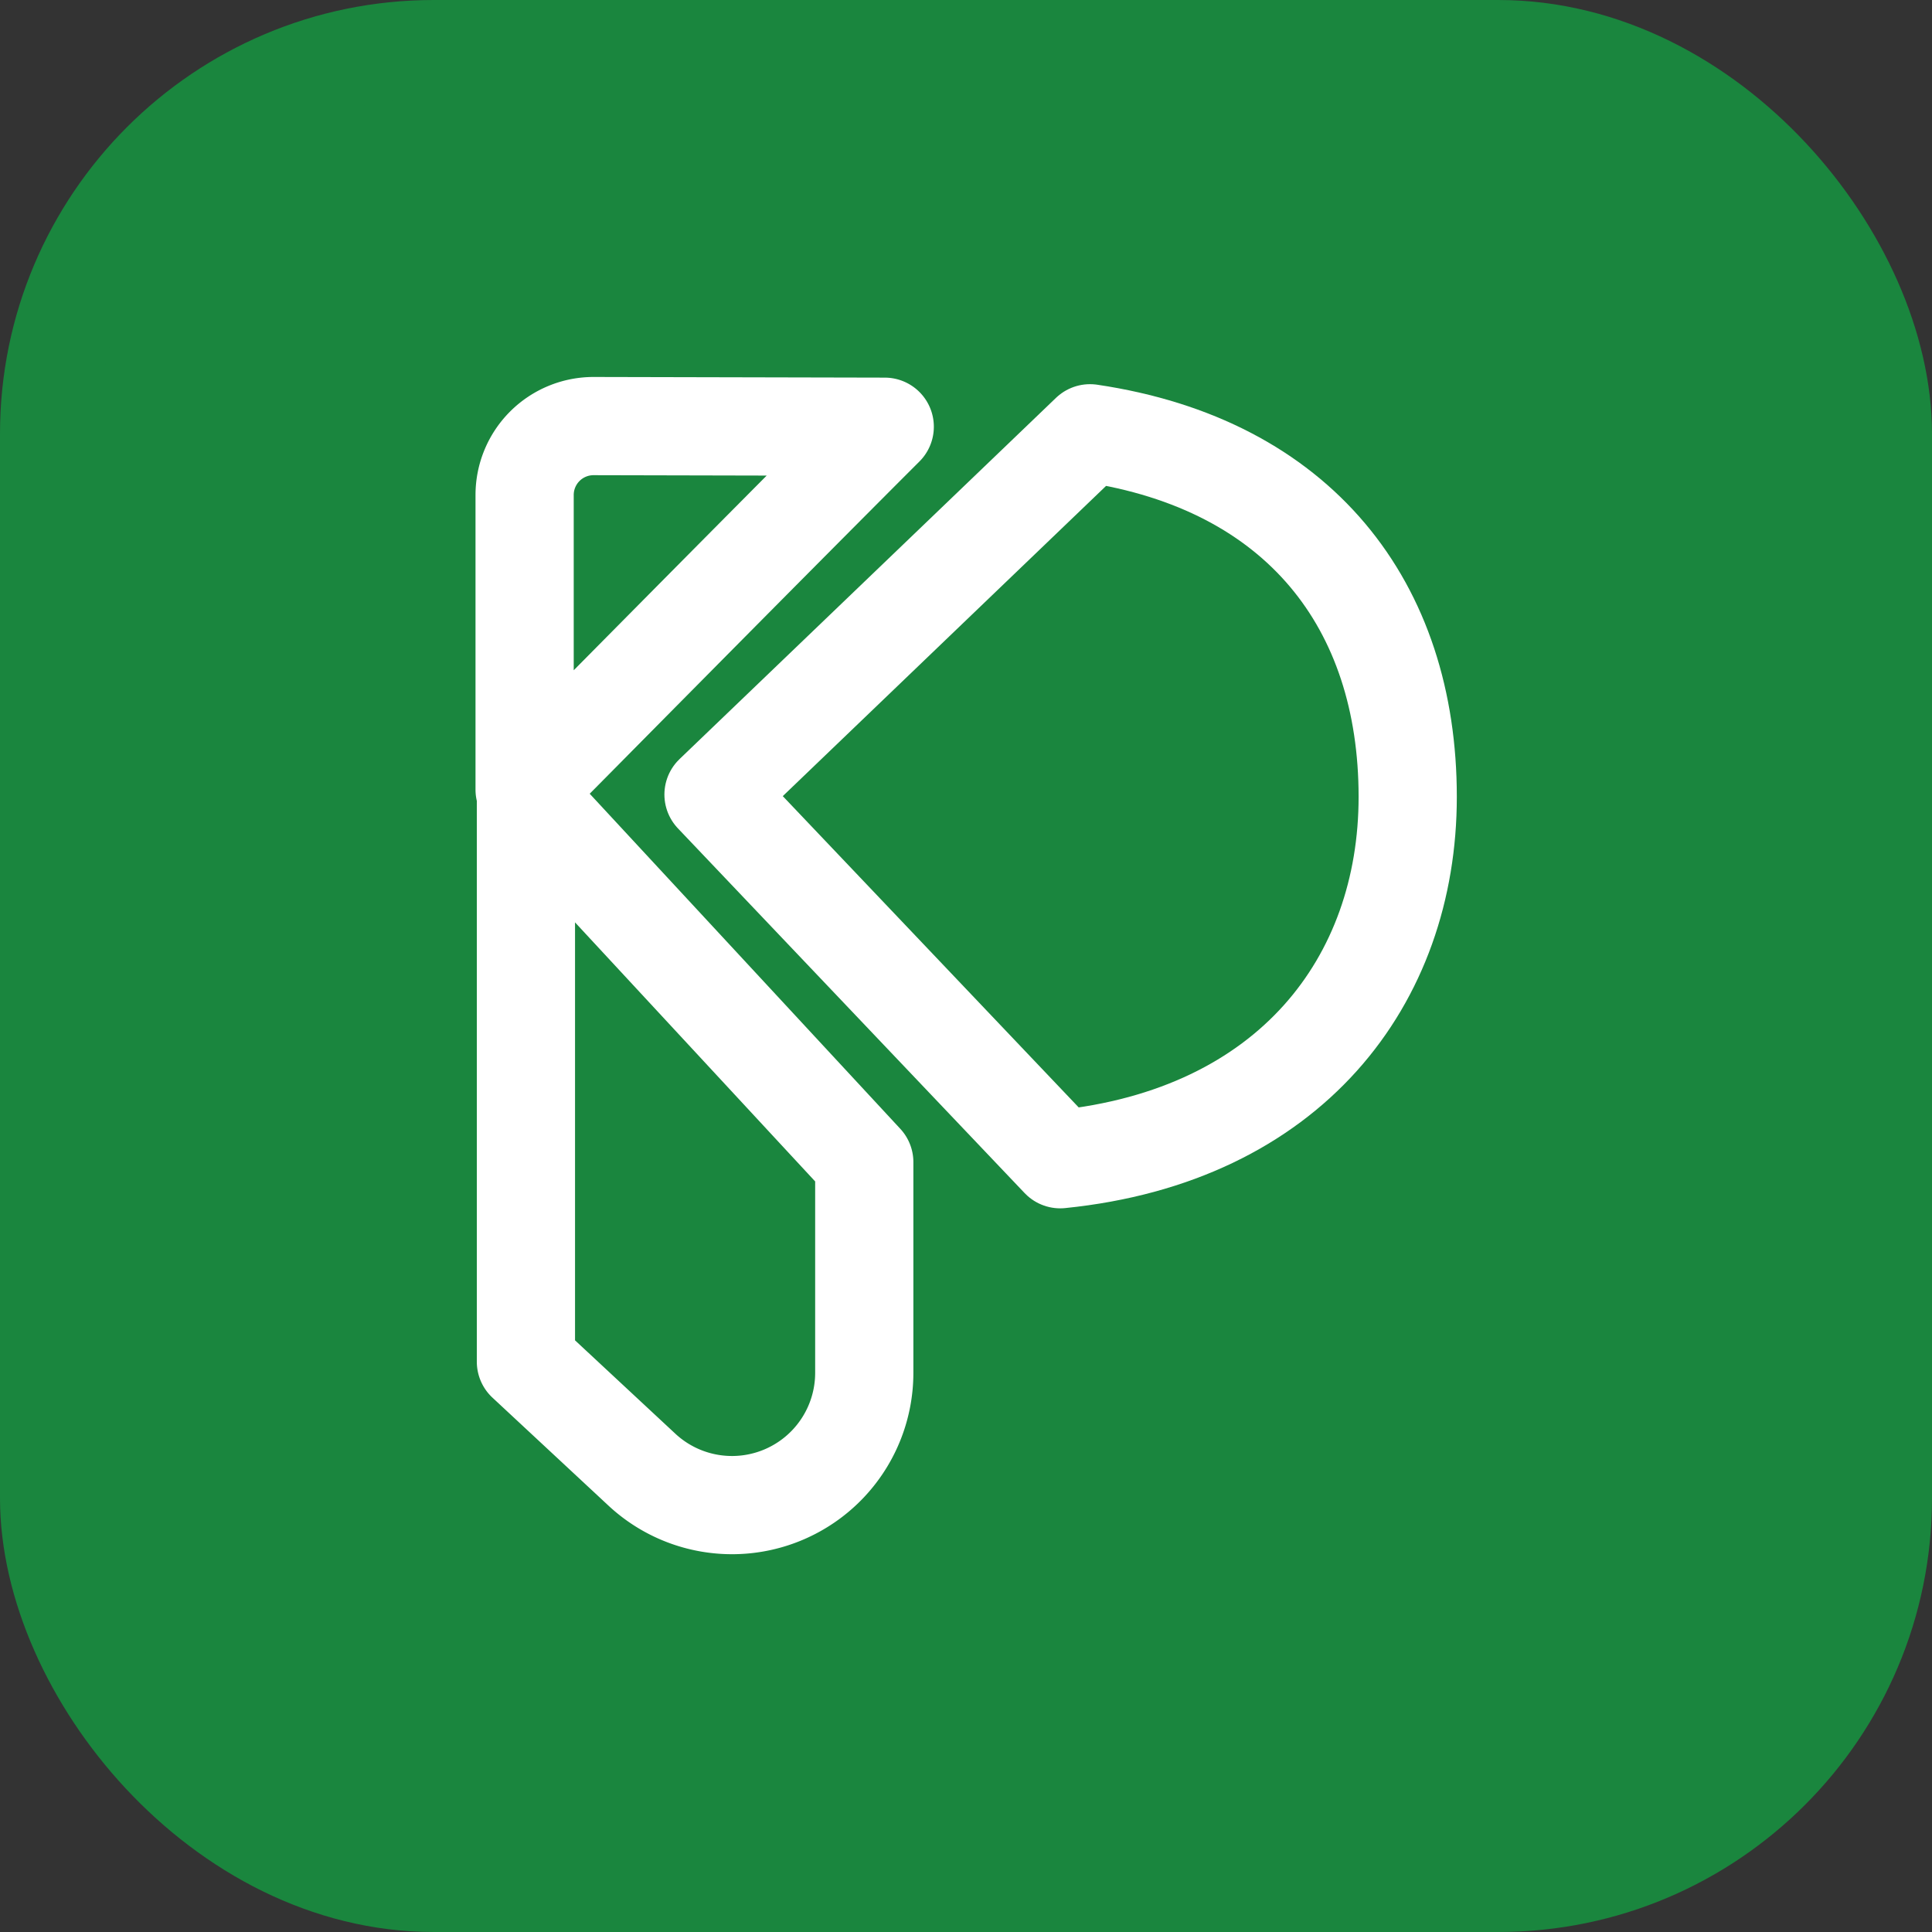
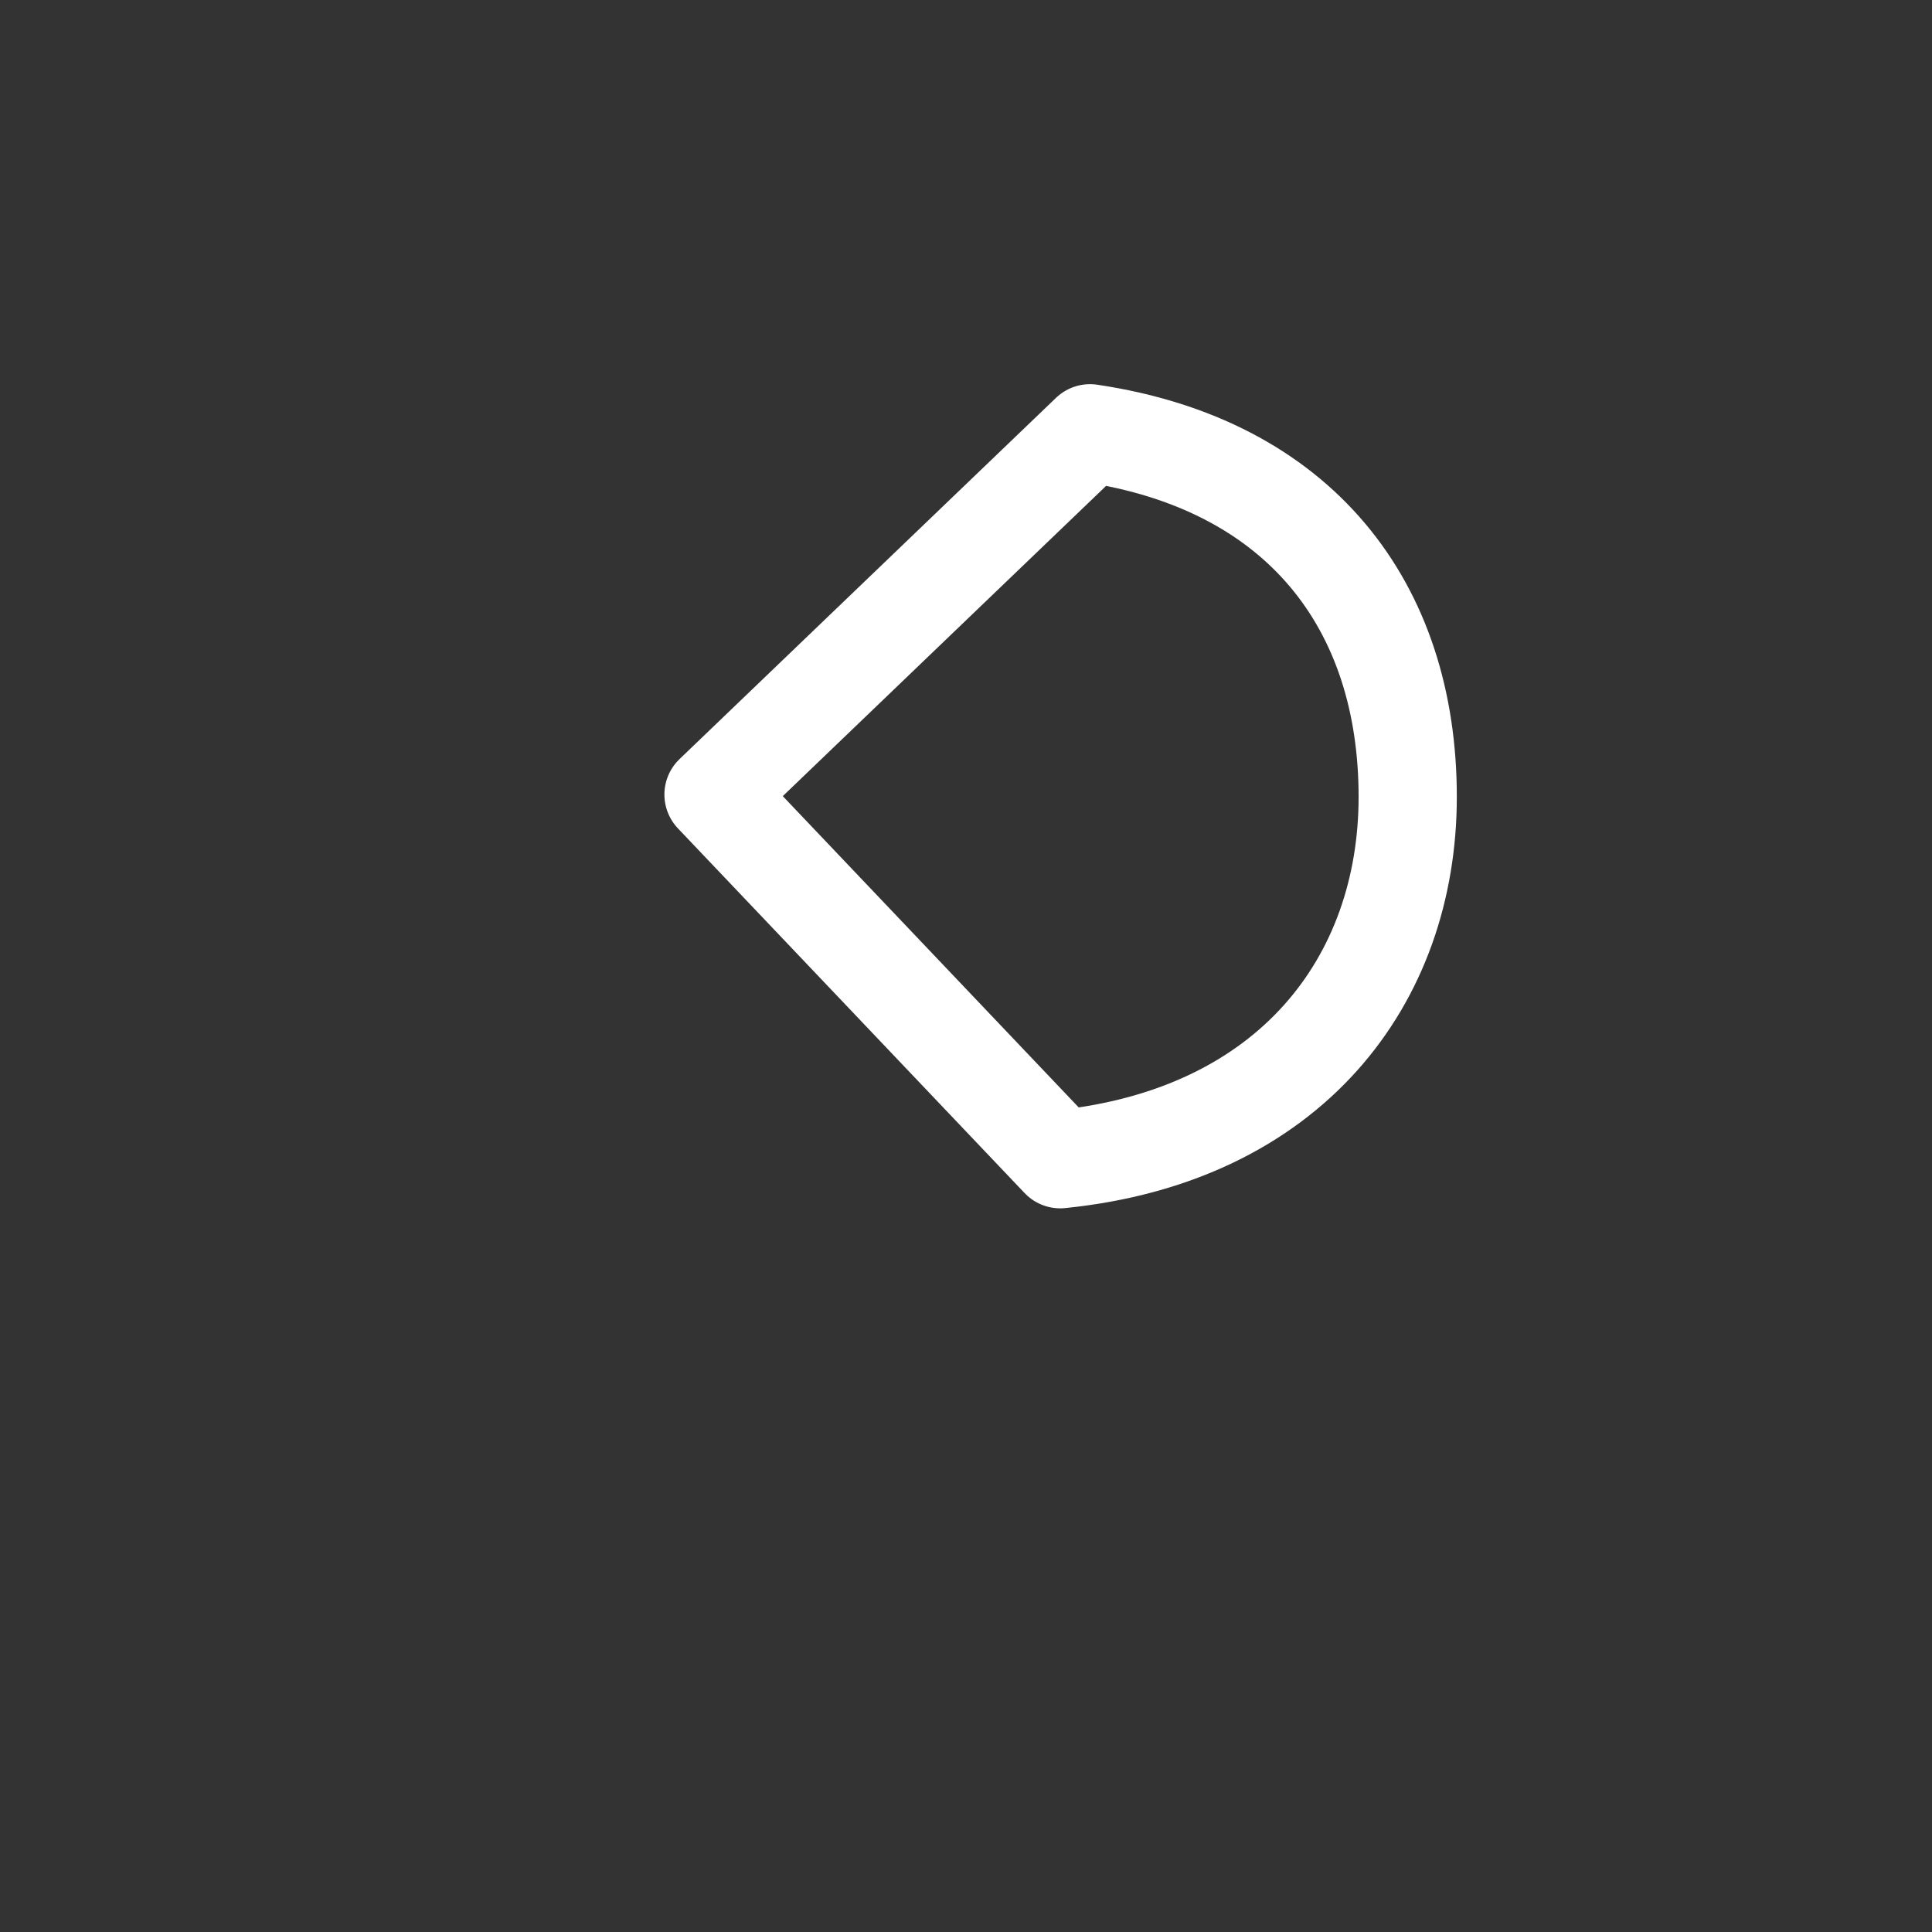
<svg xmlns="http://www.w3.org/2000/svg" xmlns:xlink="http://www.w3.org/1999/xlink" viewBox="0 0 118.03 118.03">
  <rect x="0" y="0" width="118.03" height="118.03" fill="#333333" stroke="none" />
  <defs>
    <style>.cls-1,.cls-2{stroke-linecap:round;stroke-linejoin:round;stroke-width:6px;}.cls-1{fill:url(#Gradiente_sem_nome_12);stroke:url(#Gradiente_sem_nome_12-2);}.cls-2{fill:none;stroke:#fff;}</style>
    <linearGradient id="Gradiente_sem_nome_12" x1="3" y1="59.01" x2="115.03" y2="59.01" gradientUnits="userSpaceOnUse">
      <stop offset="0" stop-color="#1a863e" />
      <stop offset="0.84" stop-color="#1a863e" />
    </linearGradient>
    <linearGradient id="Gradiente_sem_nome_12-2" x1="0" y1="59.01" x2="118.03" y2="59.01" xlink:href="#Gradiente_sem_nome_12" />
  </defs>
  <g id="Camada_2" data-name="Camada 2">
    <g id="Camada_1-2" data-name="Camada 1">
-       <rect class="cls-1" x="3" y="3" width="112.03" height="112.03" rx="23.5" />
-       <path class="cls-2" d="M52.8,71h0V83.88a8.08,8.08,0,0,1-13.59,5.9l-7.08-6.59V48.7Z" />
      <path class="cls-2" d="M86,48.68c0,11.22-7.17,20.71-21.23,22.14L43.59,48.54l23-22.07C79.4,28.37,86,37,86,48.68Z" />
-       <path class="cls-2" d="M54.05,26.07c-8.3,8.3-20.24,20.41-22,22.17v-18a4.21,4.21,0,0,1,4.21-4.21Z" />
    </g>
  </g>
</svg>